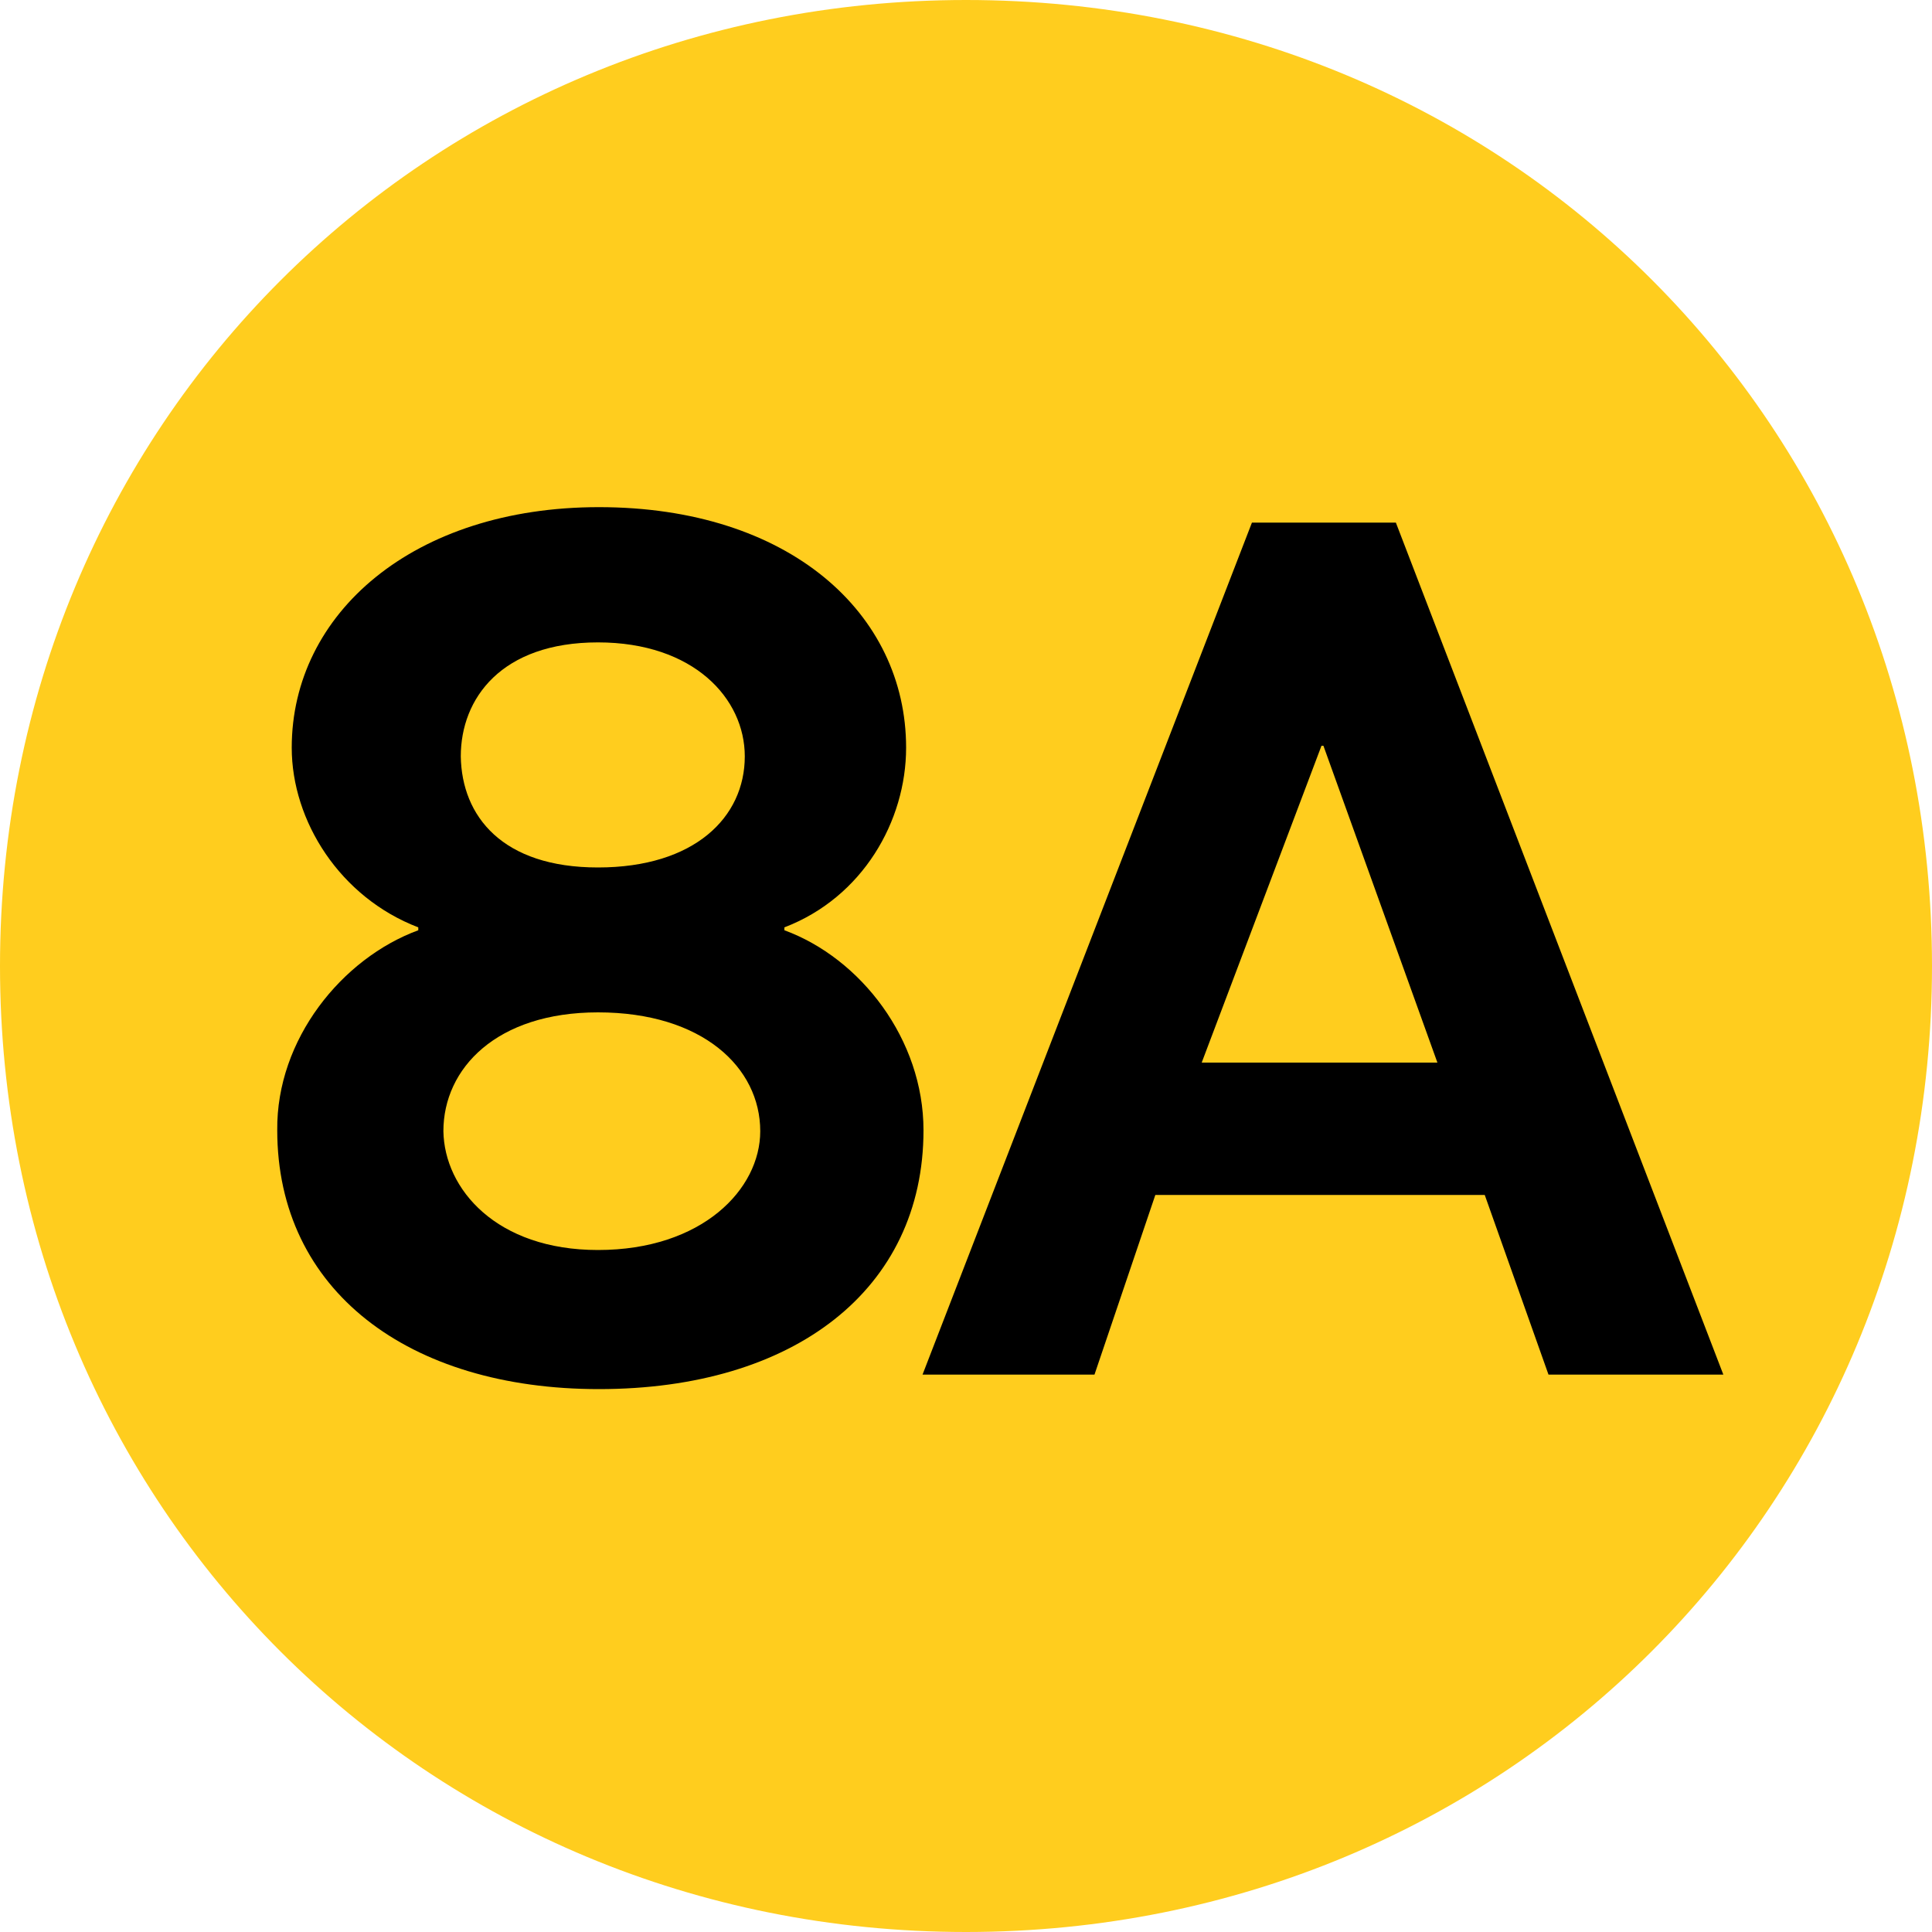
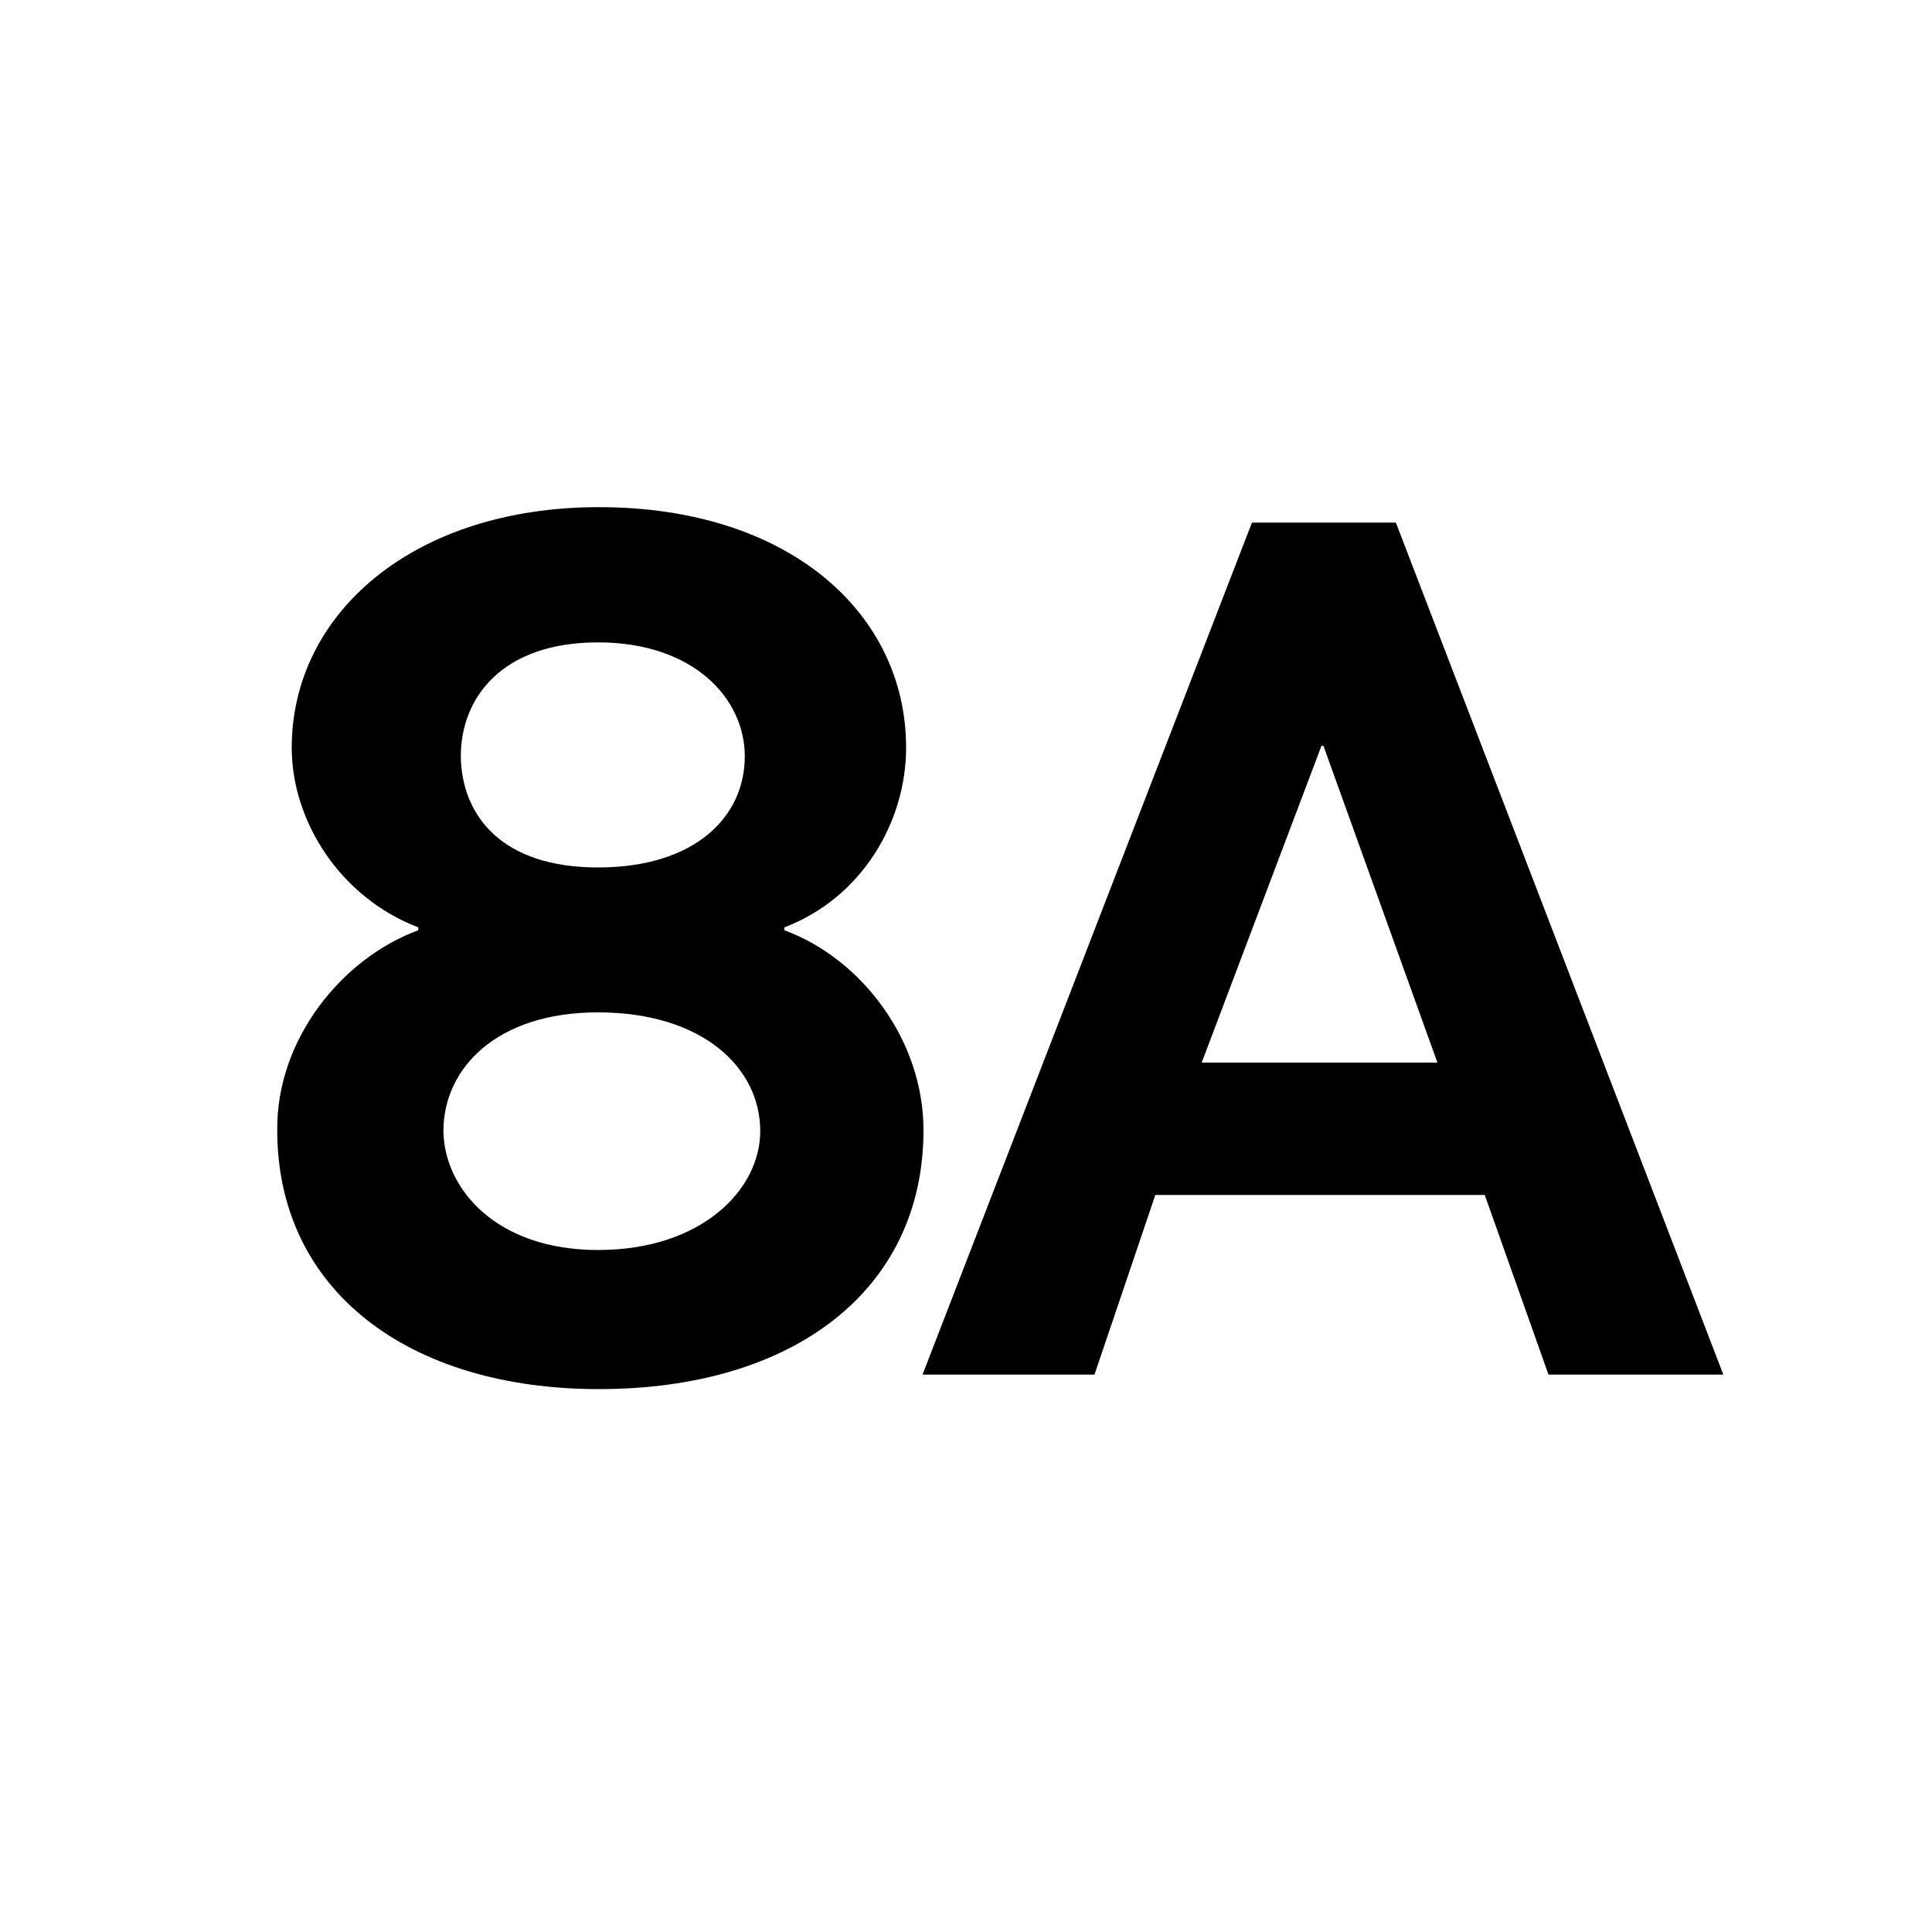
<svg xmlns="http://www.w3.org/2000/svg" version="1.1" id="Livello_1" image-rendering="optimizeQuality" shape-rendering="geometricPrecision" text-rendering="geometricPrecision" x="0px" y="0px" viewBox="0 0 200 200" style="enable-background:new 0 0 200 200;" xml:space="preserve">
  <style type="text/css">
	.st0{fill:#FFCD1E;}
</style>
  <g>
-     <path class="st0" d="M100,200c55.9,0,100-44.1,100-100C200,44.1,156.2,0,100,0C44.1,0,0,44.1,0,100C0,155.9,44.1,200,100,200" />
    <path d="M124.4,110h24.4L137,77.2h-0.2L124.4,110z M95.5,142.3l34.1-88.2h14.9l33.9,88.2h-18.1l-6.6-18.6h-34.1l-6.3,18.6H95.5z    M61.9,89.8c10,0,15.2-5.2,15.2-11.5c0-6-5.3-11.8-15.2-11.8c-10,0-14.2,5.8-14.2,11.8C47.8,84.5,52,89.8,61.9,89.8 M61.9,129.4   c10.8,0,16.8-6.3,16.8-12.3c0-6.6-6-12.3-16.8-12.3c-10.5,0-16,5.8-16,12.3C46,123.1,51.4,129.4,61.9,129.4 M43.3,96.3v-0.3   c-8.1-3.1-13.1-11-13.1-18.6c0-13.9,12.6-24.9,31.8-24.9c19.7,0,31.8,11,31.8,24.9c0,7.6-4.5,15.5-12.6,18.6v0.3   c7.9,2.9,14.4,11.3,14.4,20.7c0,16.5-13.4,26.8-33.6,26.8c-19.7,0-33.3-10.2-33.3-26.8C28.6,107.6,35.4,99.2,43.3,96.3" />
  </g>
</svg>